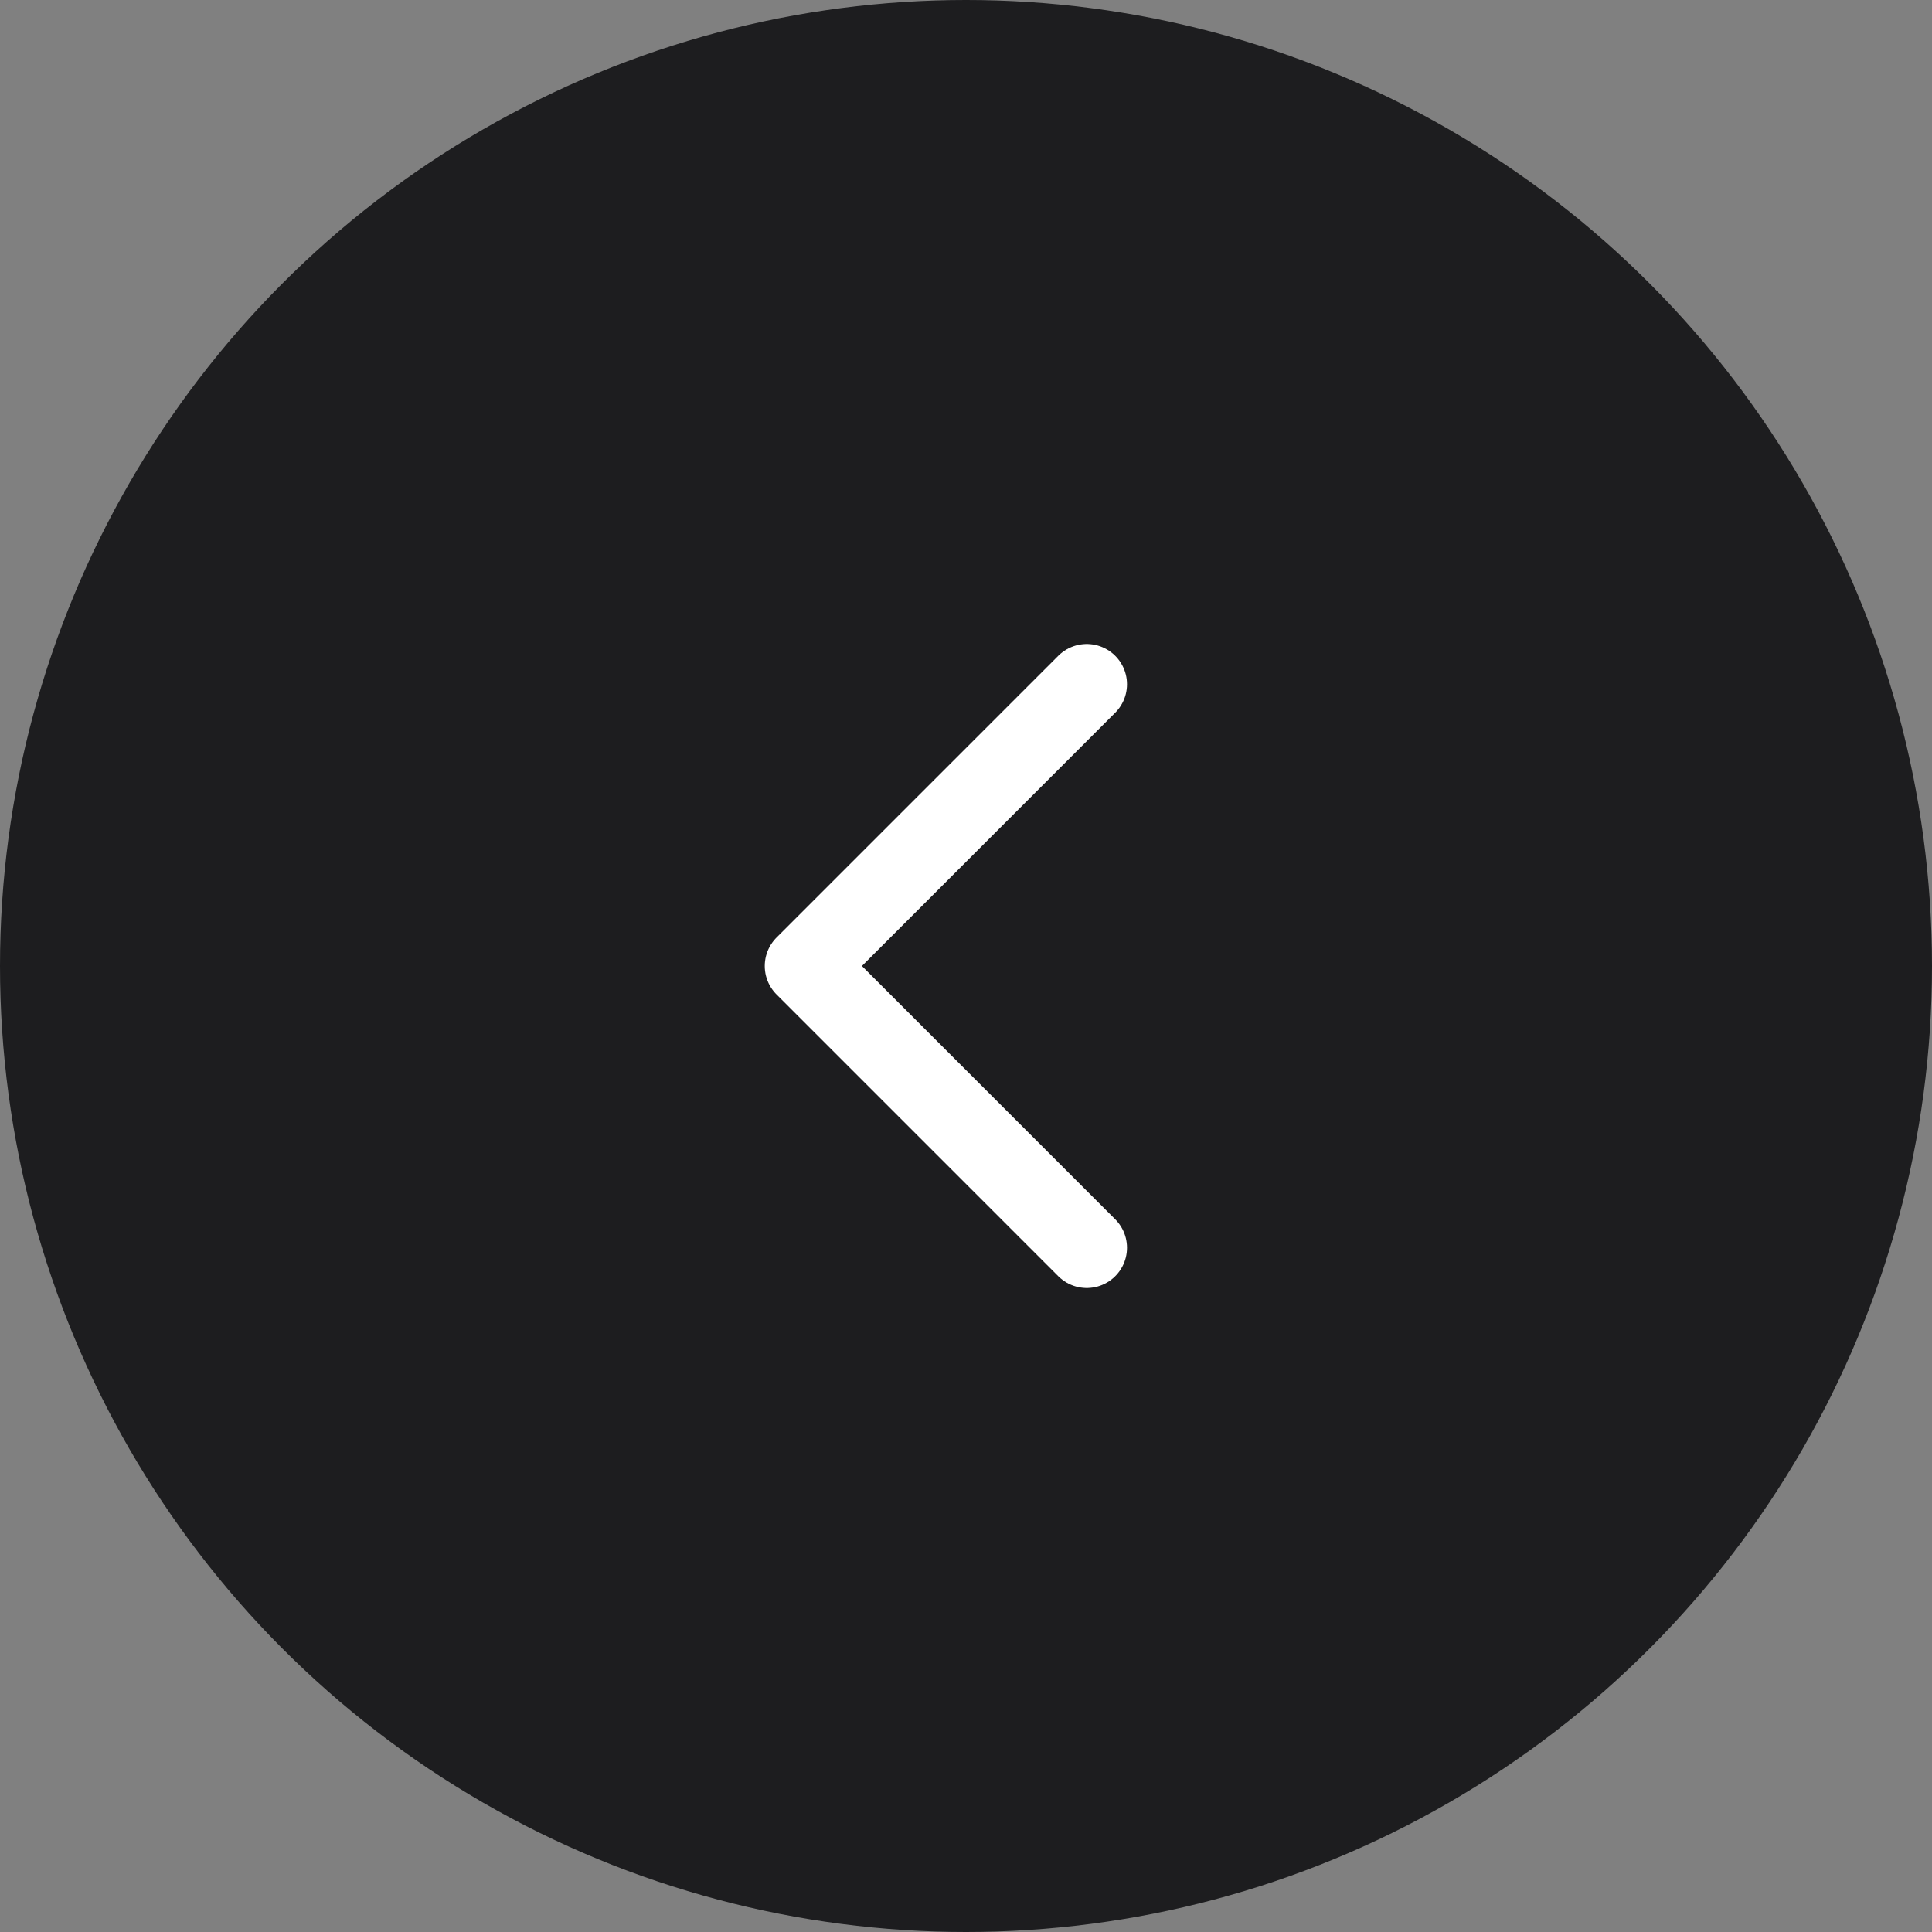
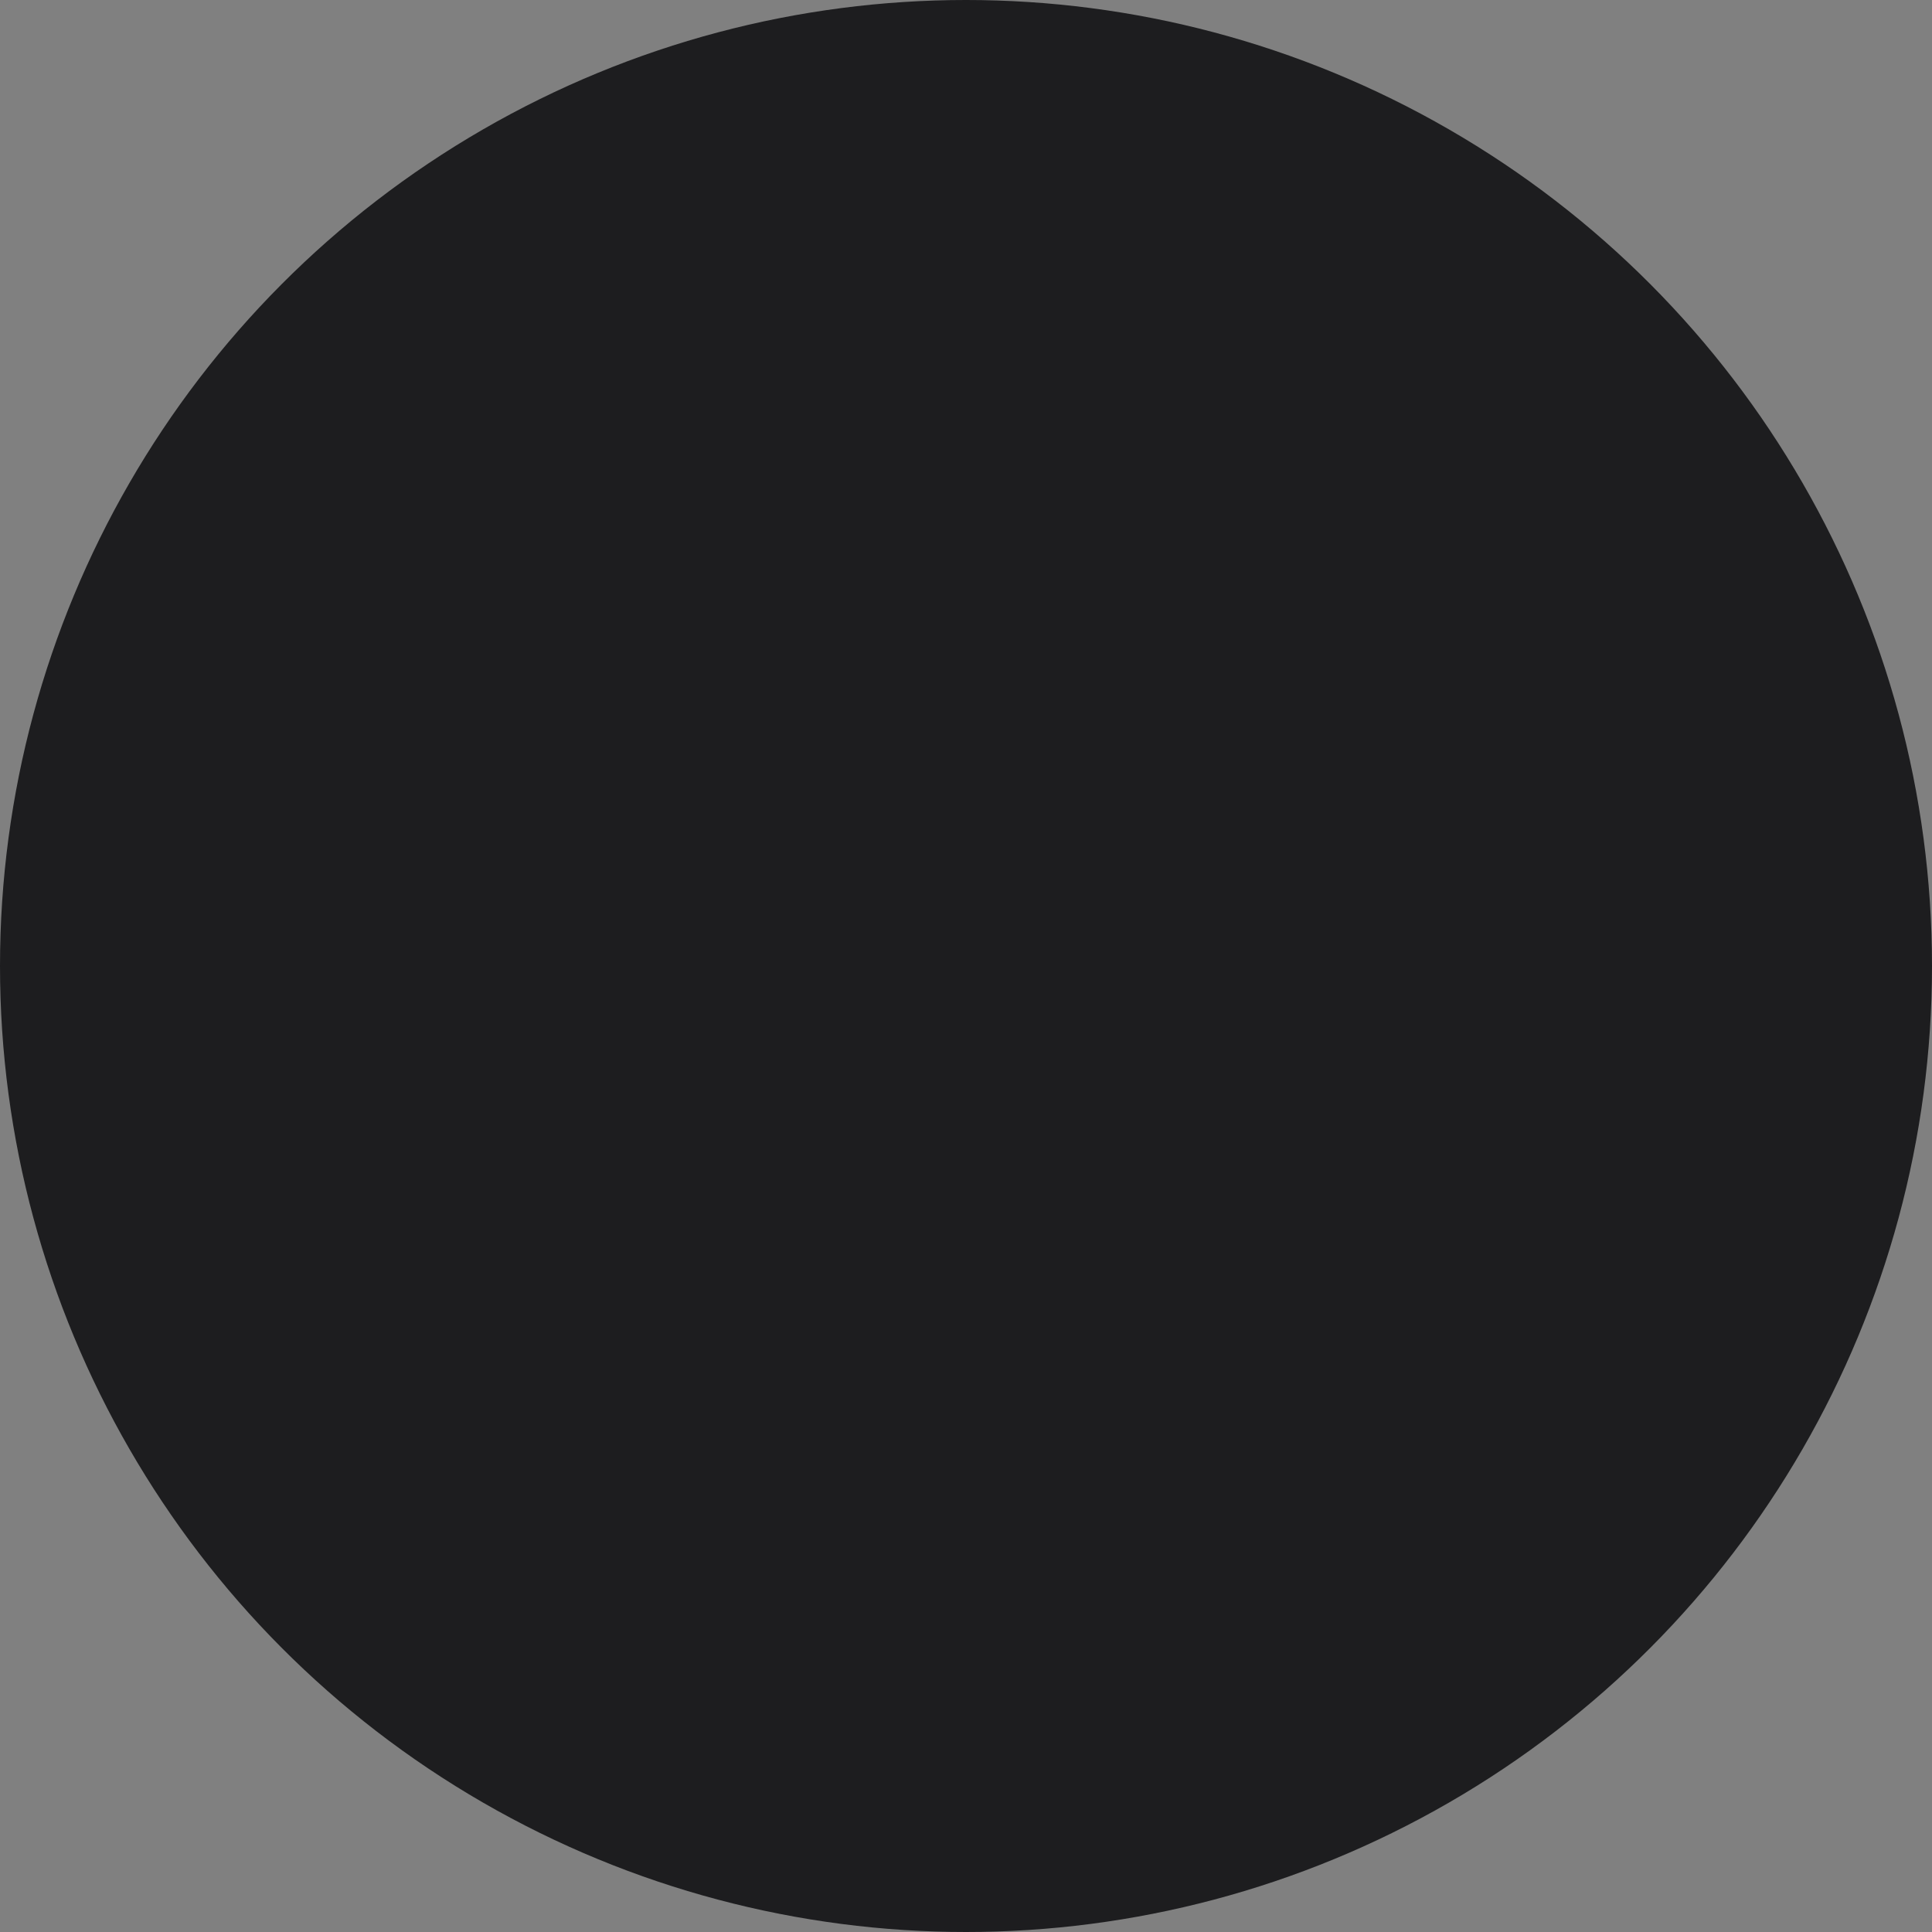
<svg xmlns="http://www.w3.org/2000/svg" version="1.1" id="Layer_1" x="0px" y="0px" viewBox="0 0 48 48" style="enable-background:new 0 0 48 48;" xml:space="preserve">
  <rect x="0" y="0" width="48" height="48" fill="#808080" stroke="none" />
  <style type="text/css">
	.st0{fill:#1D1D1F;}
	.st1{fill:none;stroke:#FFFFFF;stroke-width:2;stroke-linecap:round;stroke-linejoin:round;}
</style>
  <g id="Group_11" transform="translate(-1232 -4887)">
    <circle id="Ellipse_4" class="st0" cx="1256" cy="4911" r="24" />
    <g id="Chevron_right" transform="translate(1244 4899)">
-       <path id="Icon" class="st1" d="M15,19l-7-7l7-7" />
-     </g>
+       </g>
  </g>
</svg>